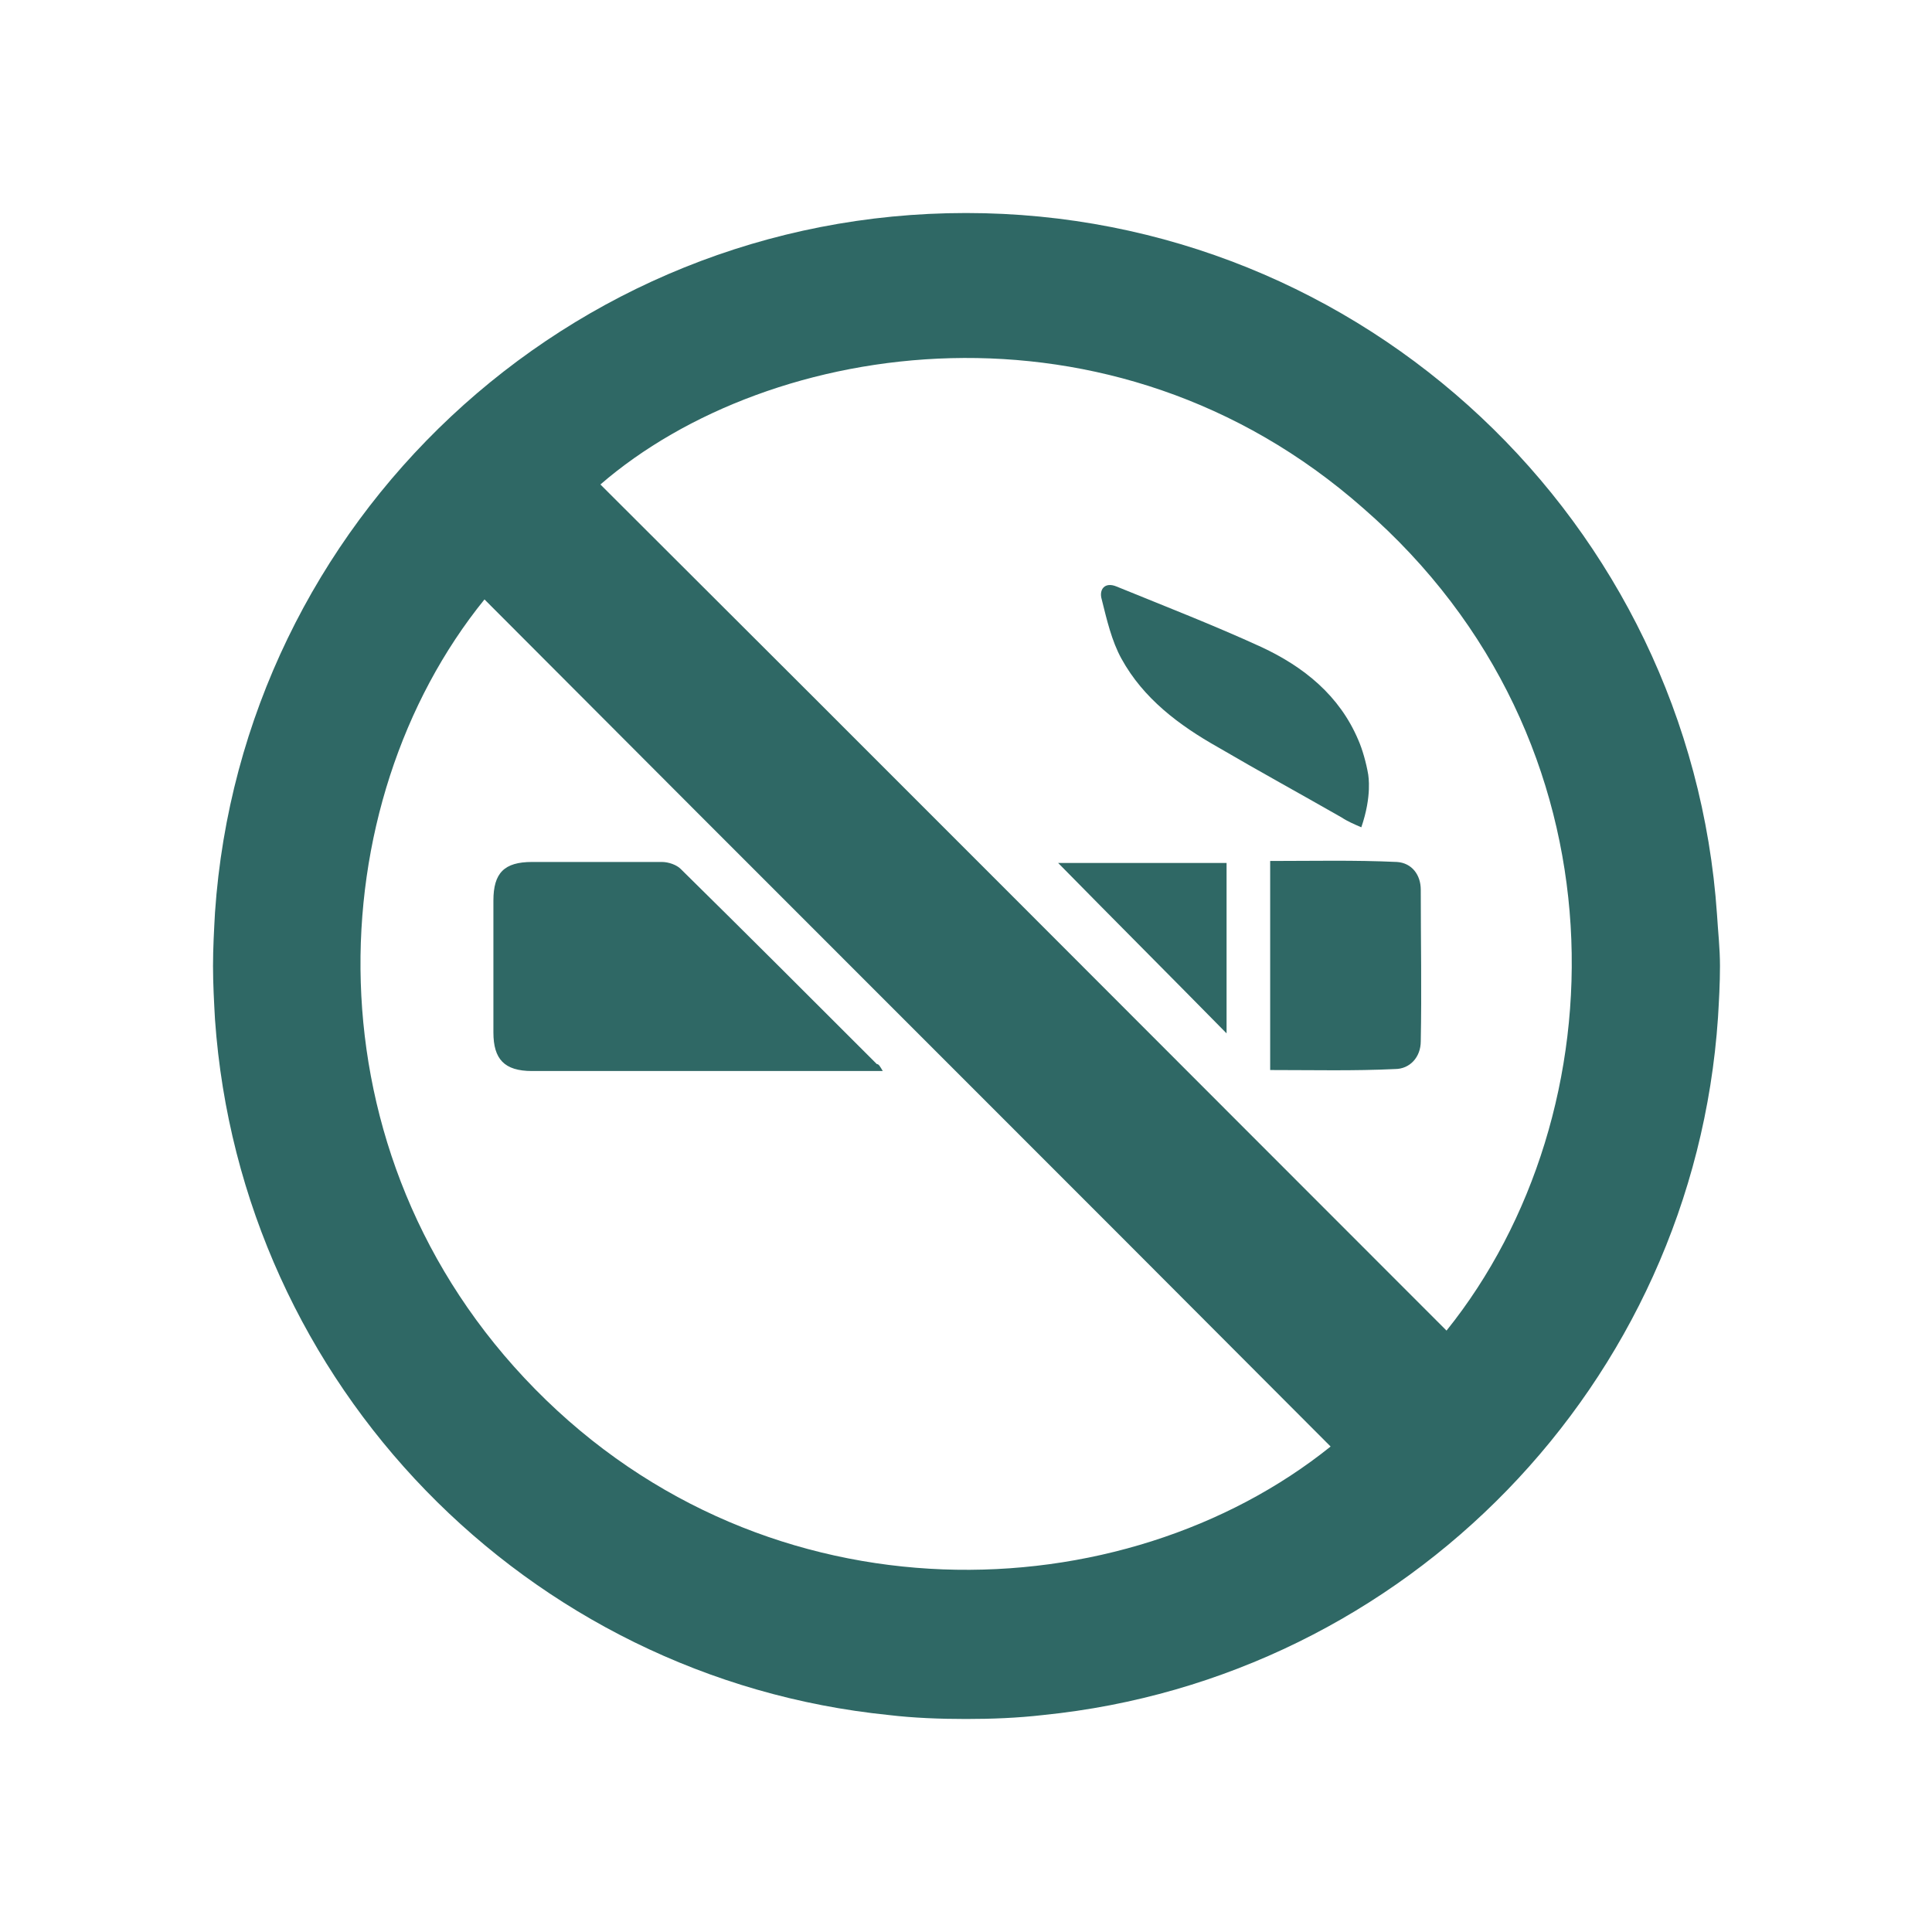
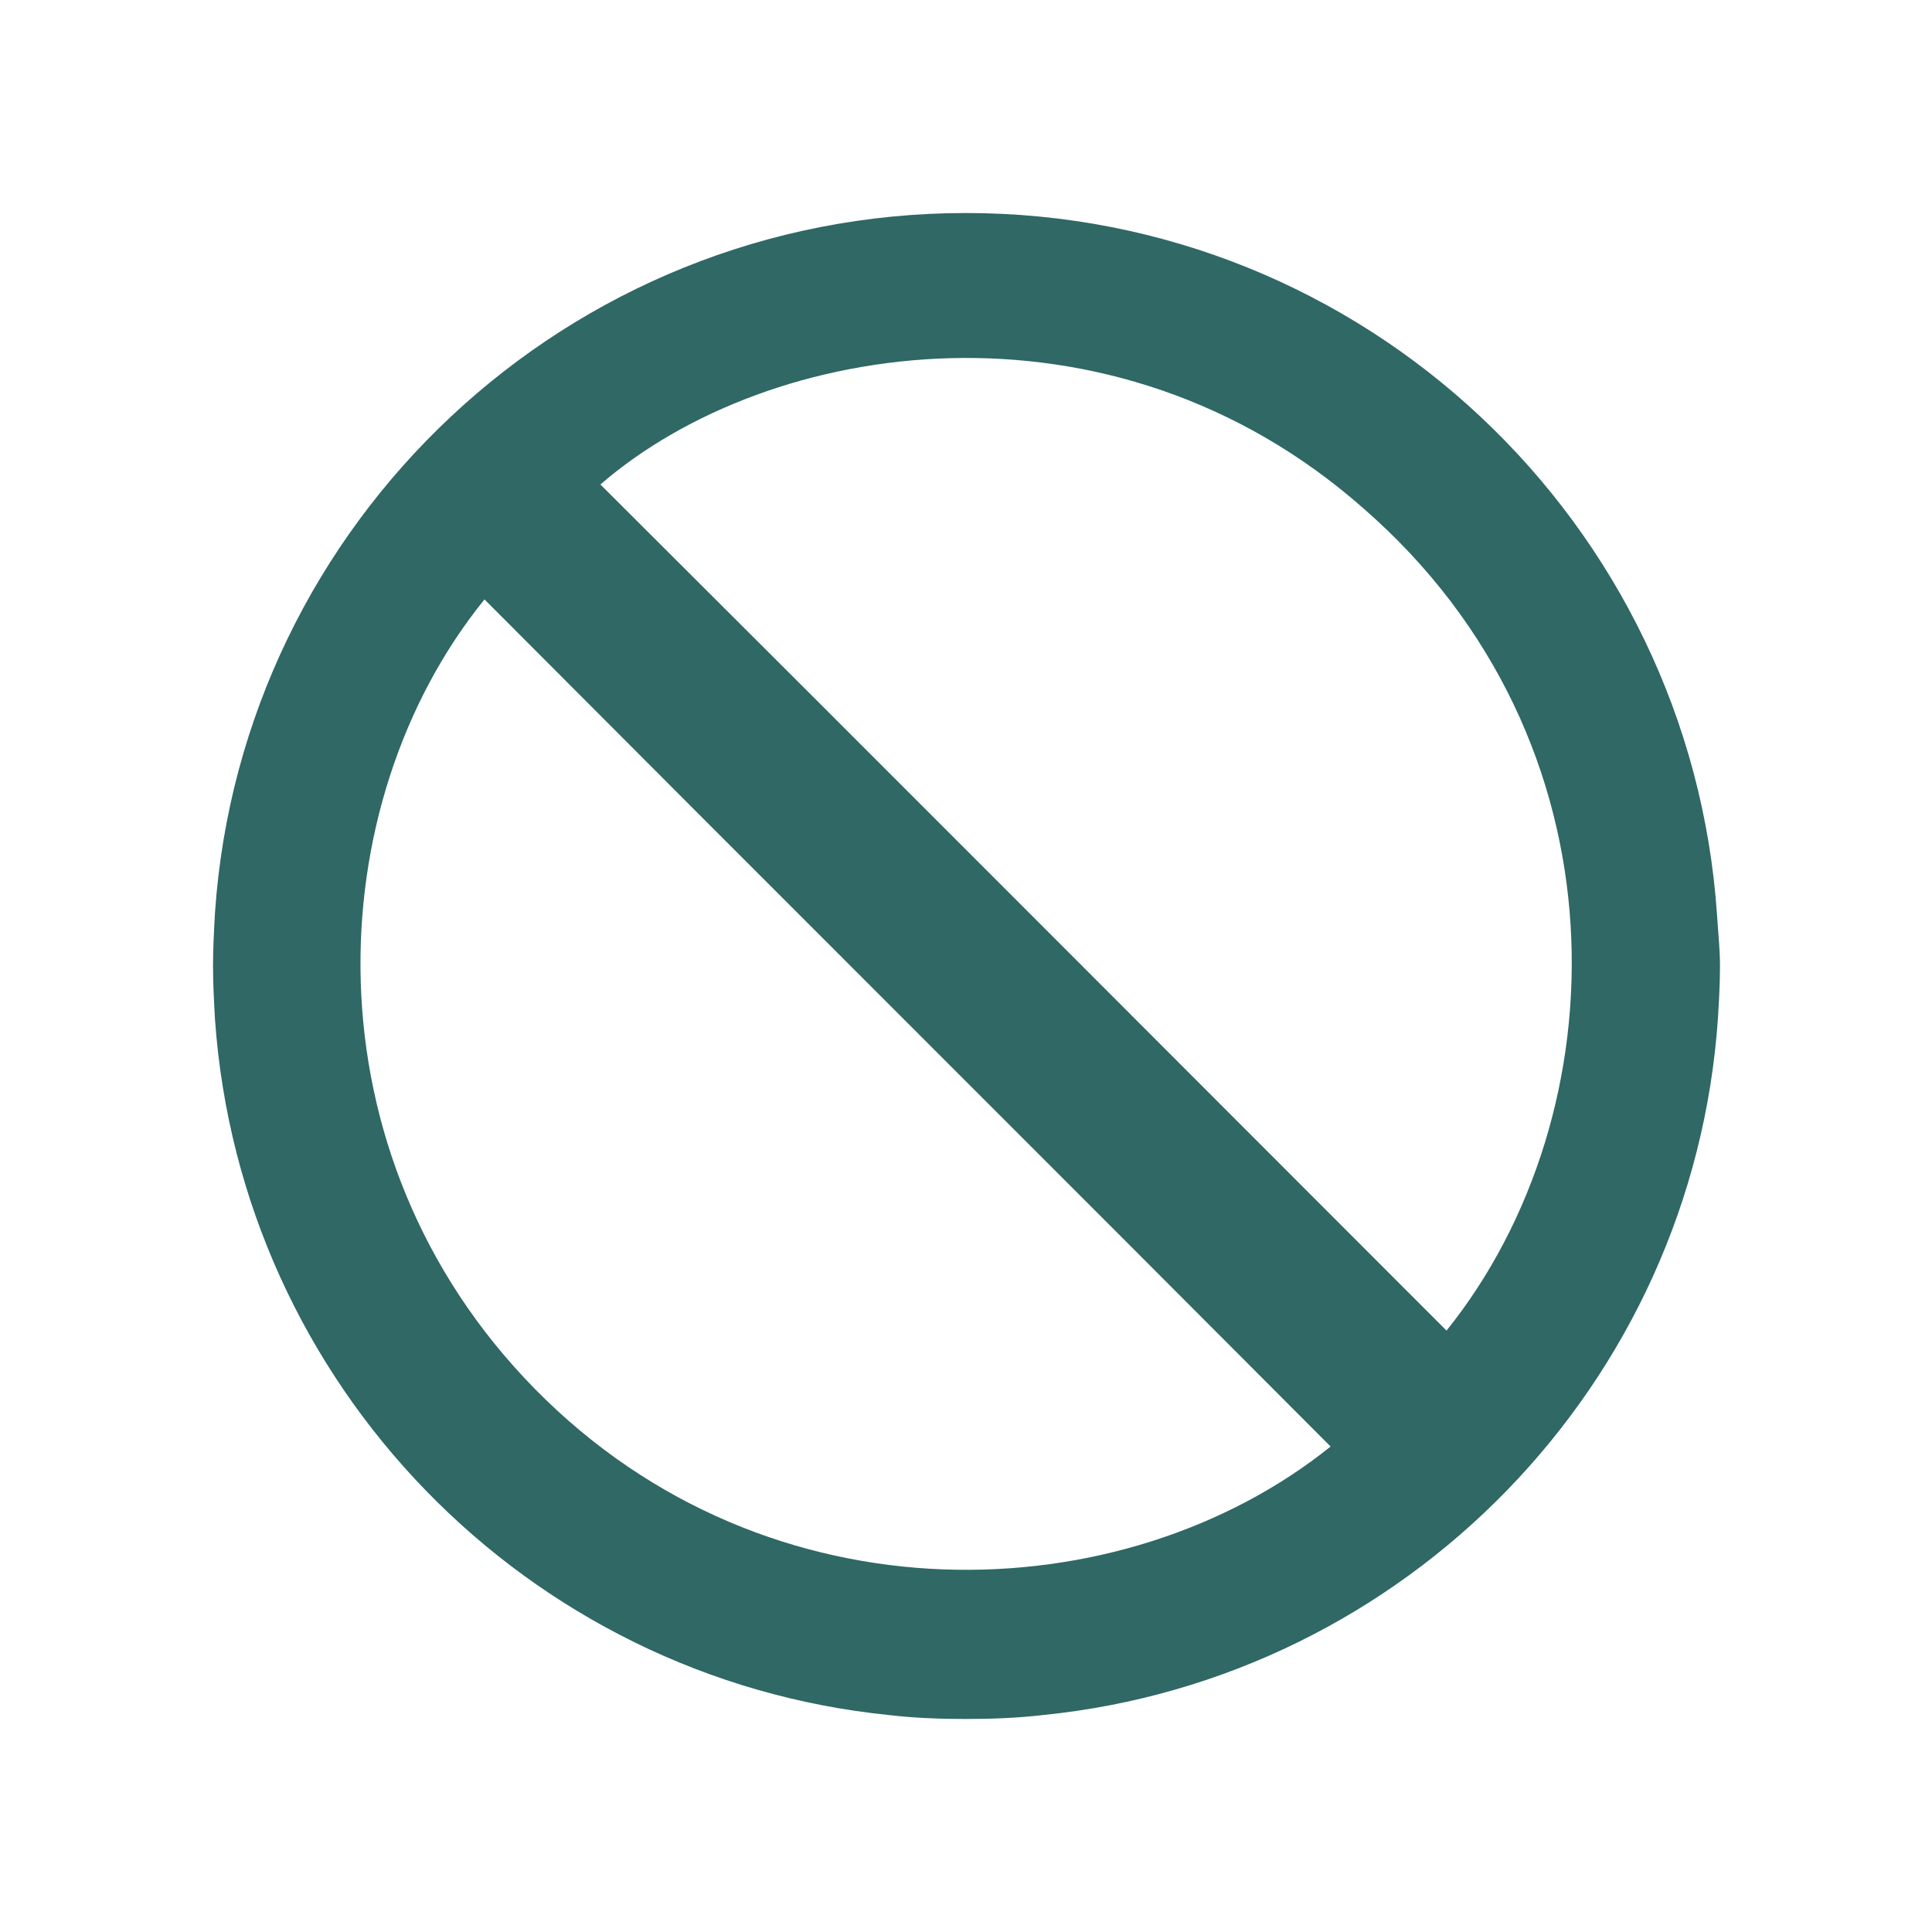
<svg xmlns="http://www.w3.org/2000/svg" version="1.1" width="512" height="512" x="0" y="0" viewBox="0 0 195 195" style="enable-background:new 0 0 512 512" xml:space="preserve" class="">
  <g>
    <path d="M173.3 92.3c-2.7-39.5-35.6-70.8-75.8-70.8S24.4 52.7 21.7 92.1c-.1 1.8-.2 3.6-.2 5.4s.1 3.6.2 5.4c2.6 36.9 31.5 66.5 68 70.2 2.5.3 5.2.4 7.8.4s5.2-.1 7.8-.4c36.6-3.7 65.6-33.4 68.1-70.4.1-1.7.2-3.4.2-5.2s-.2-3.5-.3-5.2zM54 140.2c-23.4-23.8-21.8-59.1-5.1-79.7 28.4 28.5 56.9 56.9 85.4 85.5-20.9 16.8-56.7 18.2-80.3-5.8zm92-5.9c-28.5-28.5-56.9-57-85.4-85.4 17.1-14.8 51.6-20 77 2.4 27 23.5 26 61.1 8.4 83z" fill="#2f6865" data-original="#000000" />
-     <path d="M89.1 108.1H53.7c-2.8 0-3.9-1.2-3.9-3.9V90.9c0-2.8 1.1-3.9 3.9-3.9h13.1c.7 0 1.5.3 1.9.7 6.6 6.5 13.2 13.1 19.8 19.7.2 0 .3.2.6.7zM128.2 108V86.9c4.3 0 8.5-.1 12.8.1 1.5.1 2.4 1.3 2.4 2.8 0 5.1.1 10.2 0 15.3 0 1.6-1.1 2.8-2.6 2.8-4.1.2-8.3.1-12.6.1zM137.4 83.5c-.7-.3-1.4-.6-2-1-4.2-2.4-8.4-4.7-12.5-7.1-3.9-2.2-7.5-4.9-9.7-8.9-1-1.8-1.5-4-2-6-.3-1 .3-1.8 1.5-1.3 4.9 2 9.8 3.9 14.6 6.1 4.3 2 7.9 4.9 9.8 9.4.4.9.8 2.3 1 3.5 0 .1.4 2.1-.7 5.3zM123.8 104.3c-5.8-5.9-11.4-11.5-17-17.2h17z" fill="#2f6865" data-original="#000000" />
  </g>
</svg>